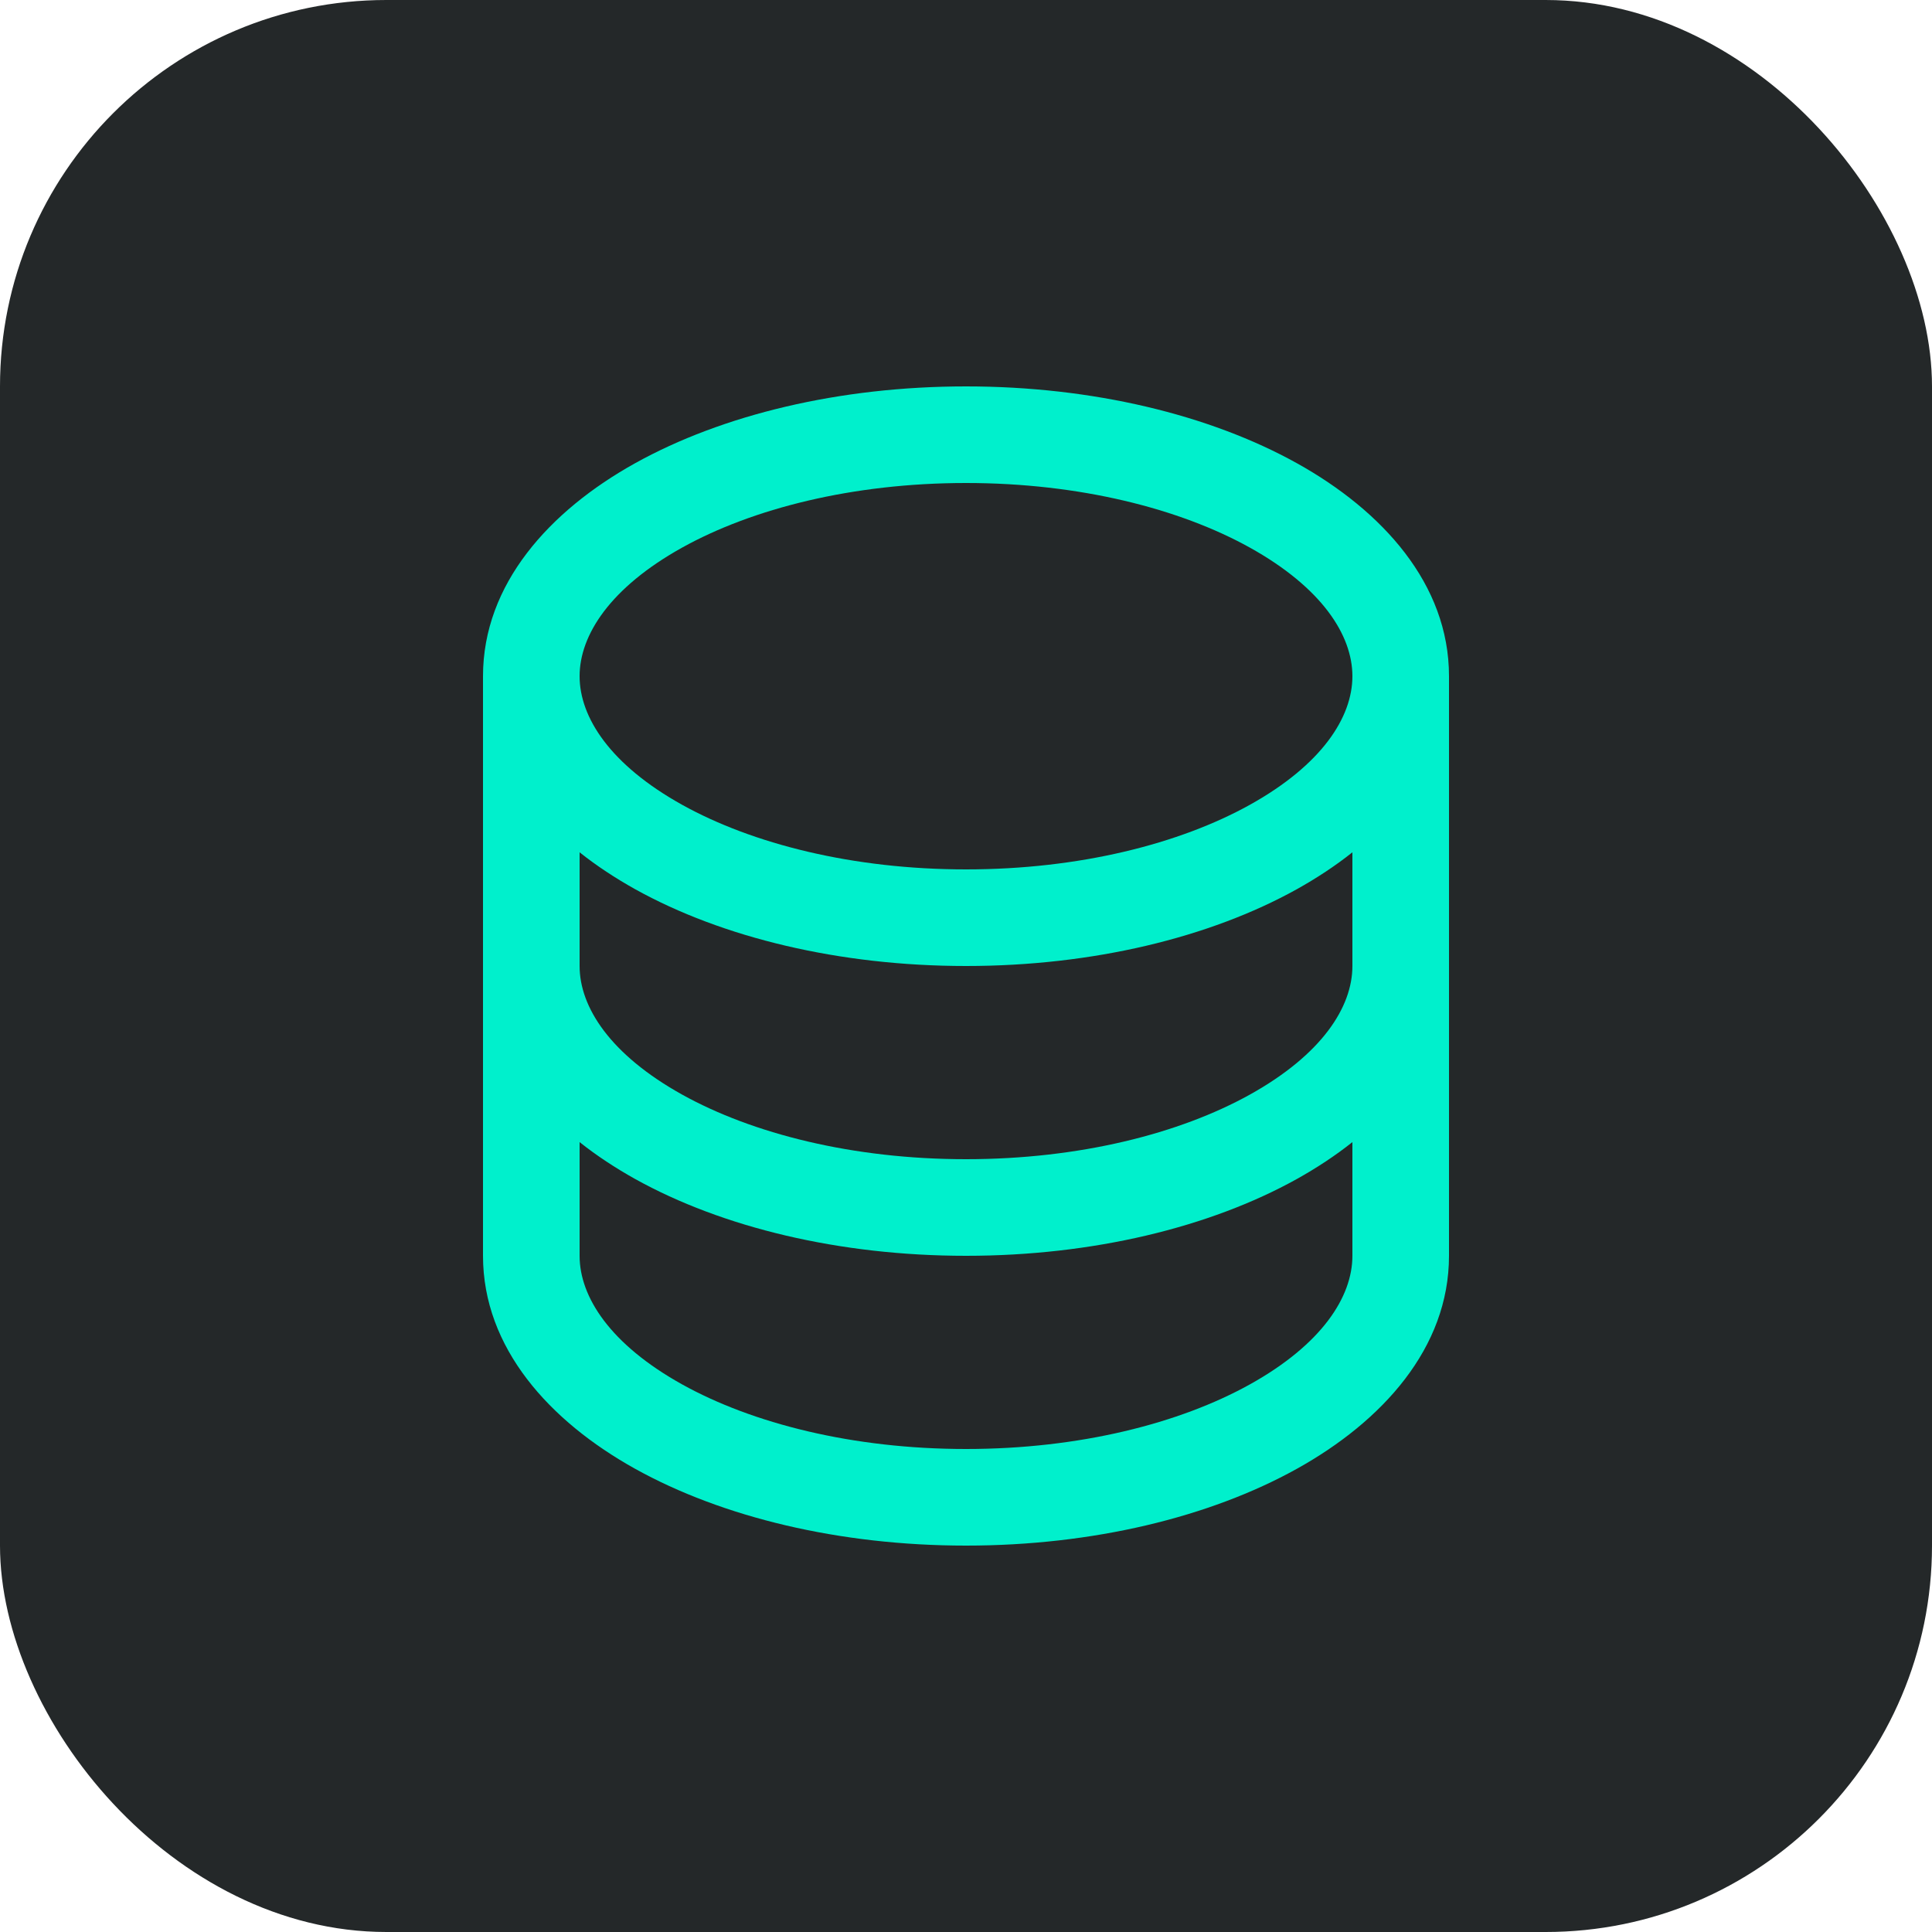
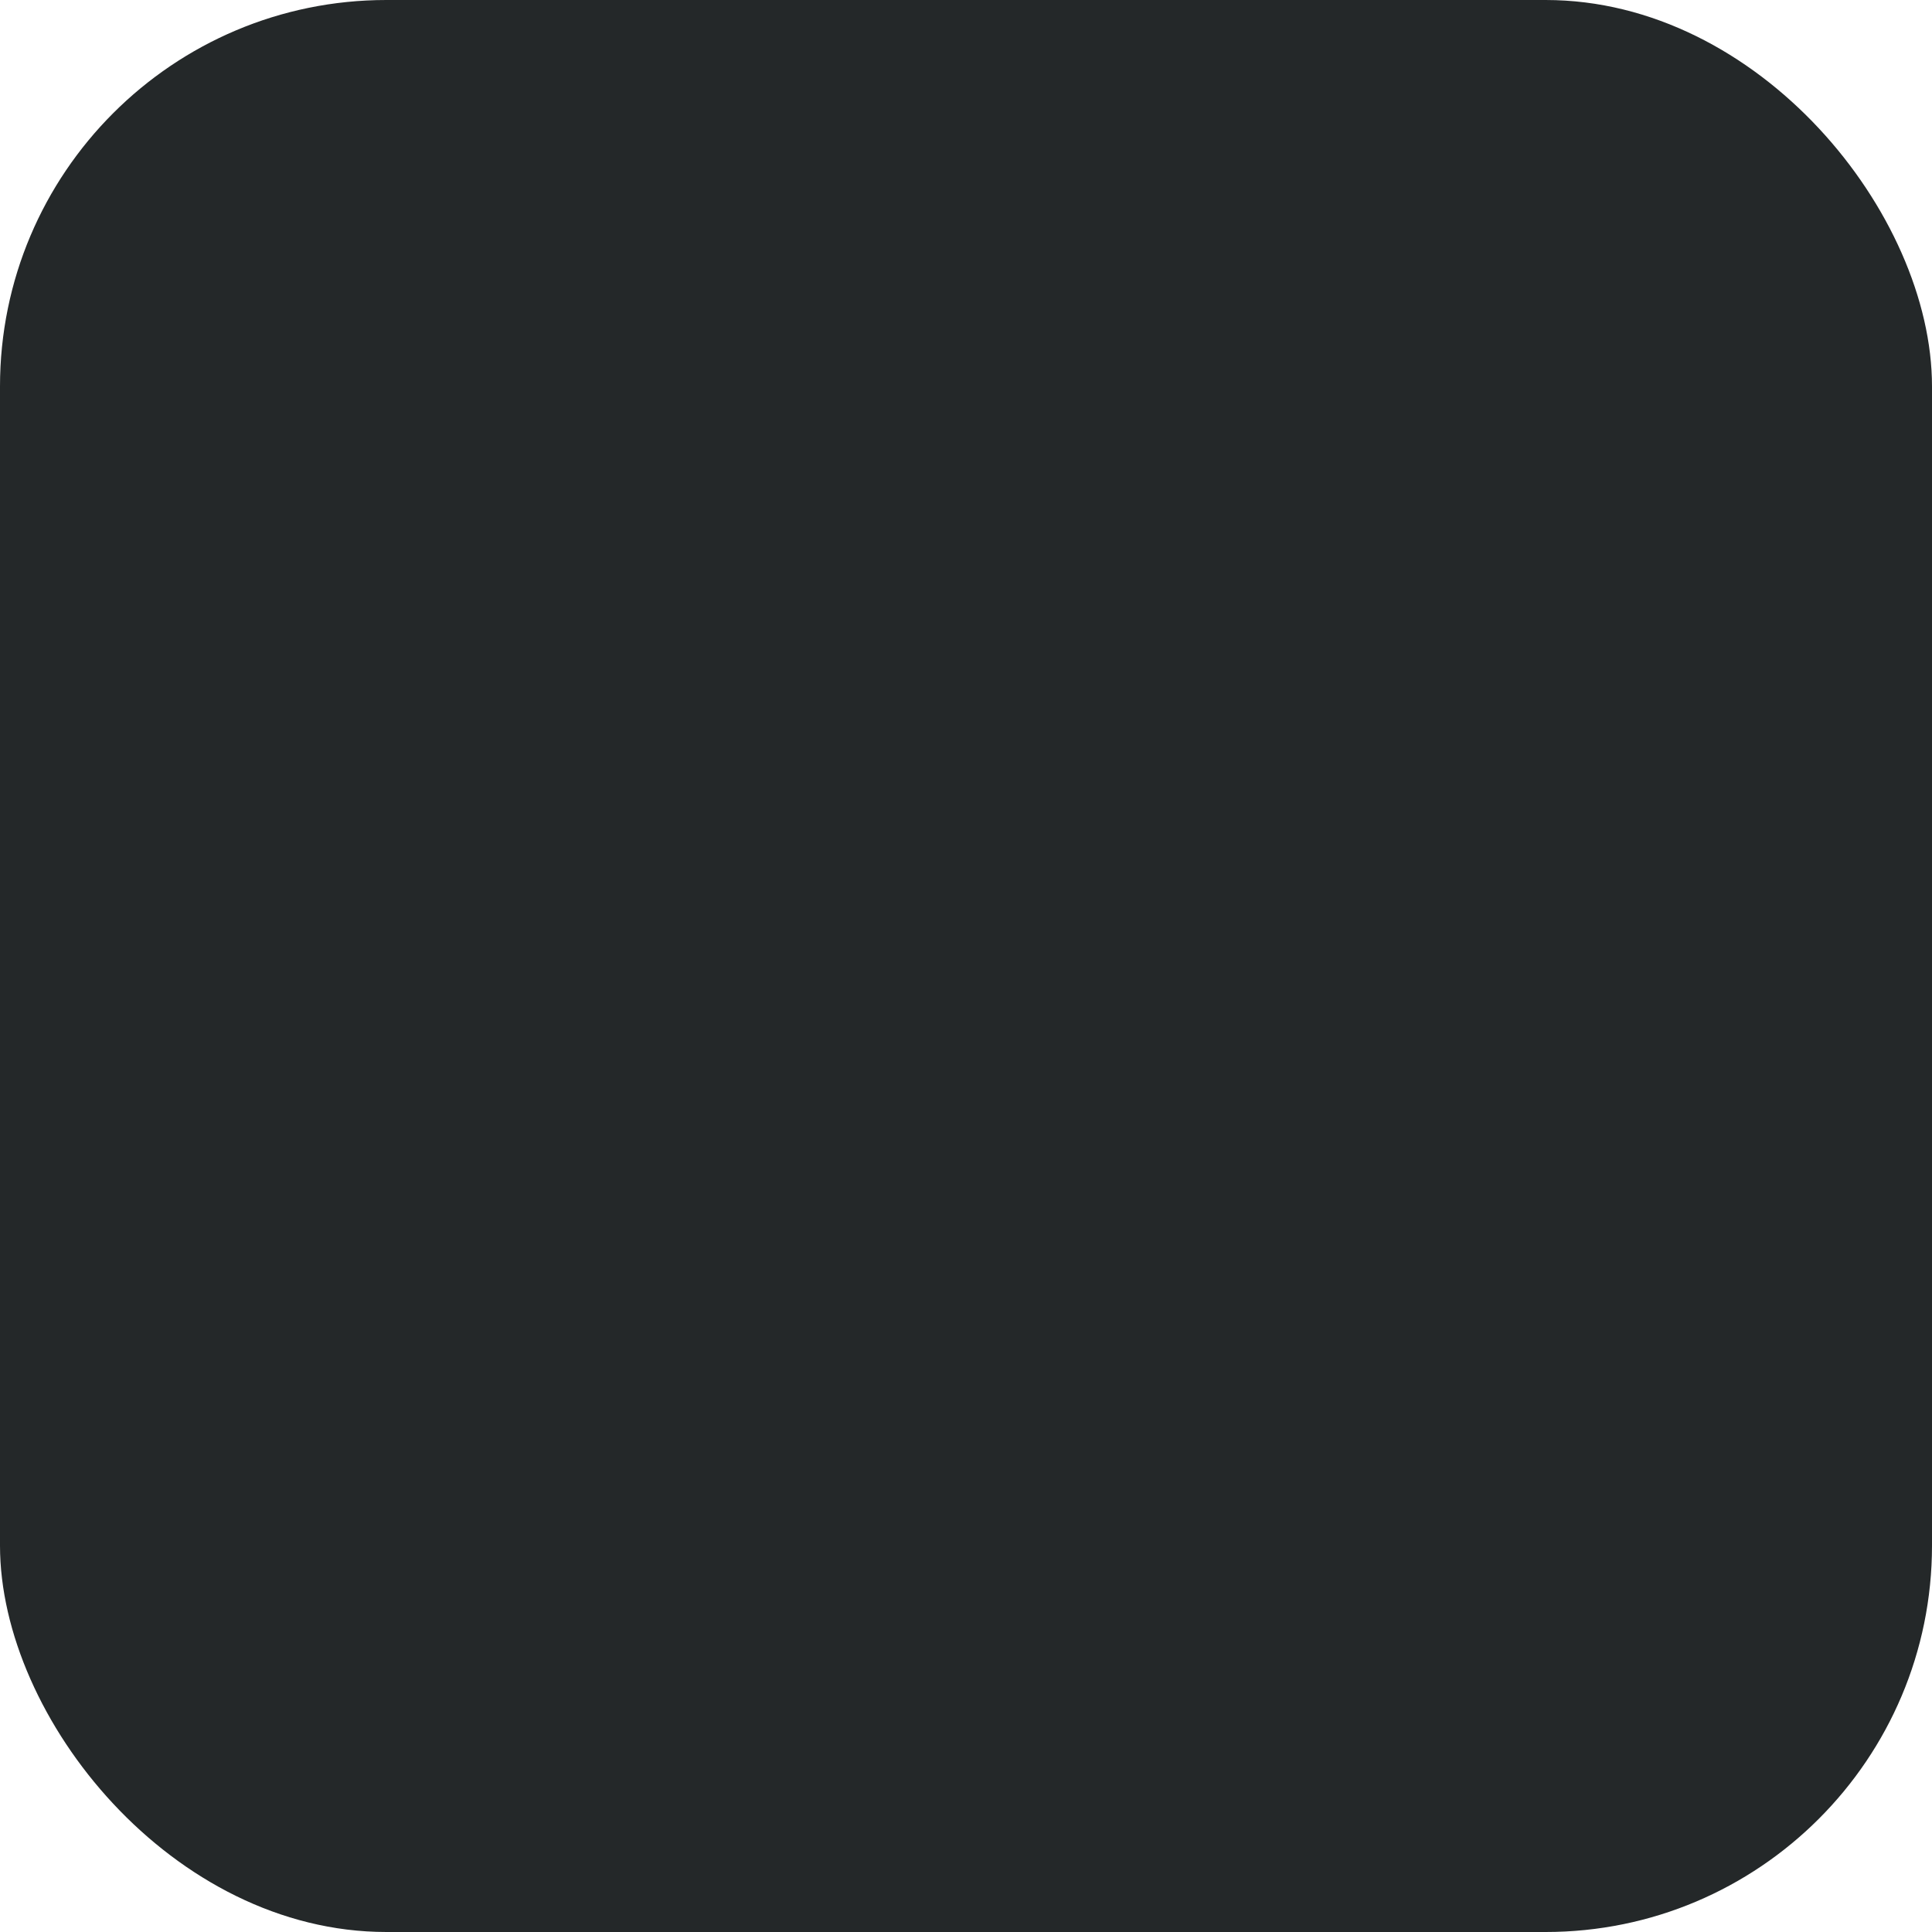
<svg xmlns="http://www.w3.org/2000/svg" width="20" height="20" viewBox="0 0 20 20" fill="none">
  <rect width="20" height="20" rx="4" fill="#242829" />
-   <path fill-rule="evenodd" clip-rule="evenodd" d="M6.575 4.795C7.477 4.294 8.689 4 10 4C11.311 4 12.523 4.294 13.425 4.795C14.31 5.287 15 6.046 15 7L15 13C15 13.954 14.31 14.713 13.425 15.205C12.523 15.706 11.311 16 10 16C8.689 16 7.477 15.706 6.575 15.205C5.69 14.713 5 13.954 5 13L5 7C5 6.046 5.69 5.287 6.575 4.795ZM6 11.823V13C6 13.426 6.317 13.917 7.061 14.331C7.788 14.735 8.826 15 10 15C11.174 15 12.212 14.735 12.939 14.331C13.683 13.917 14 13.426 14 13V11.823C13.823 11.964 13.629 12.091 13.425 12.205C12.523 12.706 11.311 13 10 13C8.689 13 7.477 12.706 6.575 12.205C6.371 12.091 6.177 11.964 6 11.823ZM14 10C14 10.426 13.683 10.917 12.939 11.331C12.212 11.735 11.174 12 10 12C8.826 12 7.788 11.735 7.061 11.331C6.317 10.917 6 10.426 6 10V8.823C6.177 8.964 6.371 9.091 6.575 9.205C7.477 9.706 8.689 10 10 10C11.311 10 12.523 9.706 13.425 9.205C13.629 9.091 13.823 8.964 14 8.823L14 10ZM12.939 5.669C13.683 6.083 14 6.574 14 7C14 7.426 13.683 7.917 12.939 8.331C12.212 8.735 11.174 9 10 9C8.826 9 7.788 8.735 7.061 8.331C6.317 7.917 6 7.426 6 7C6 6.574 6.317 6.083 7.061 5.669C7.788 5.265 8.826 5 10 5C11.174 5 12.212 5.265 12.939 5.669Z" fill="#00F0CC" />
</svg>